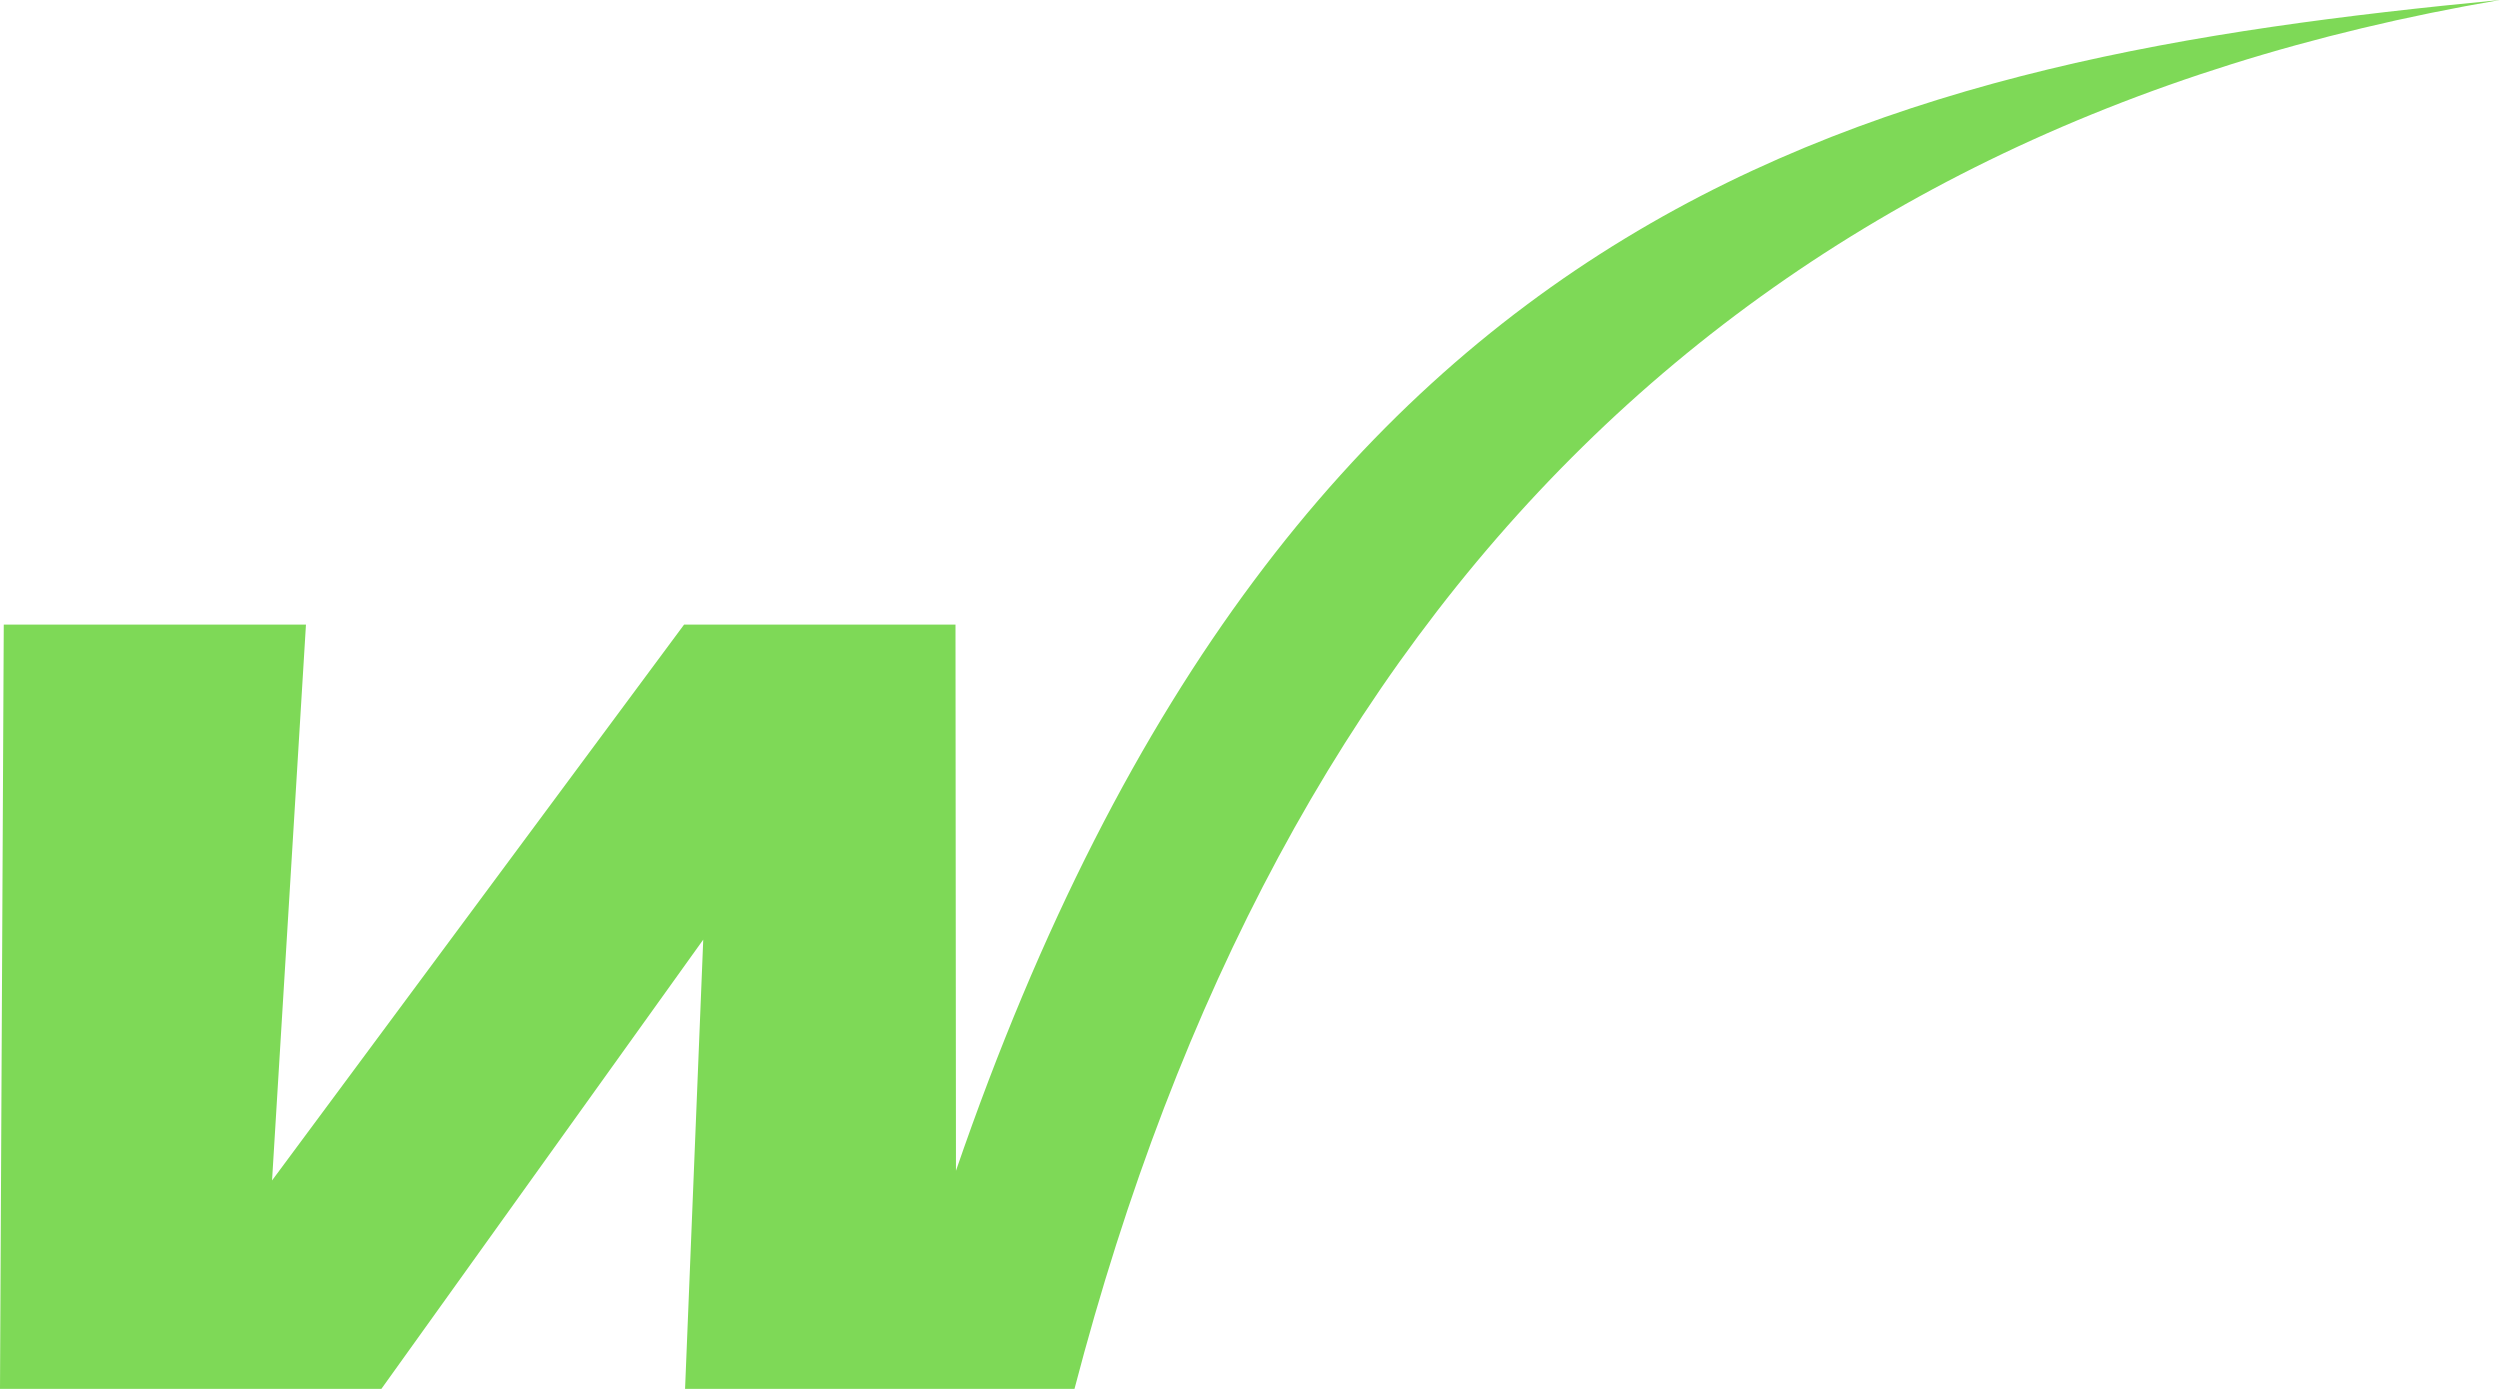
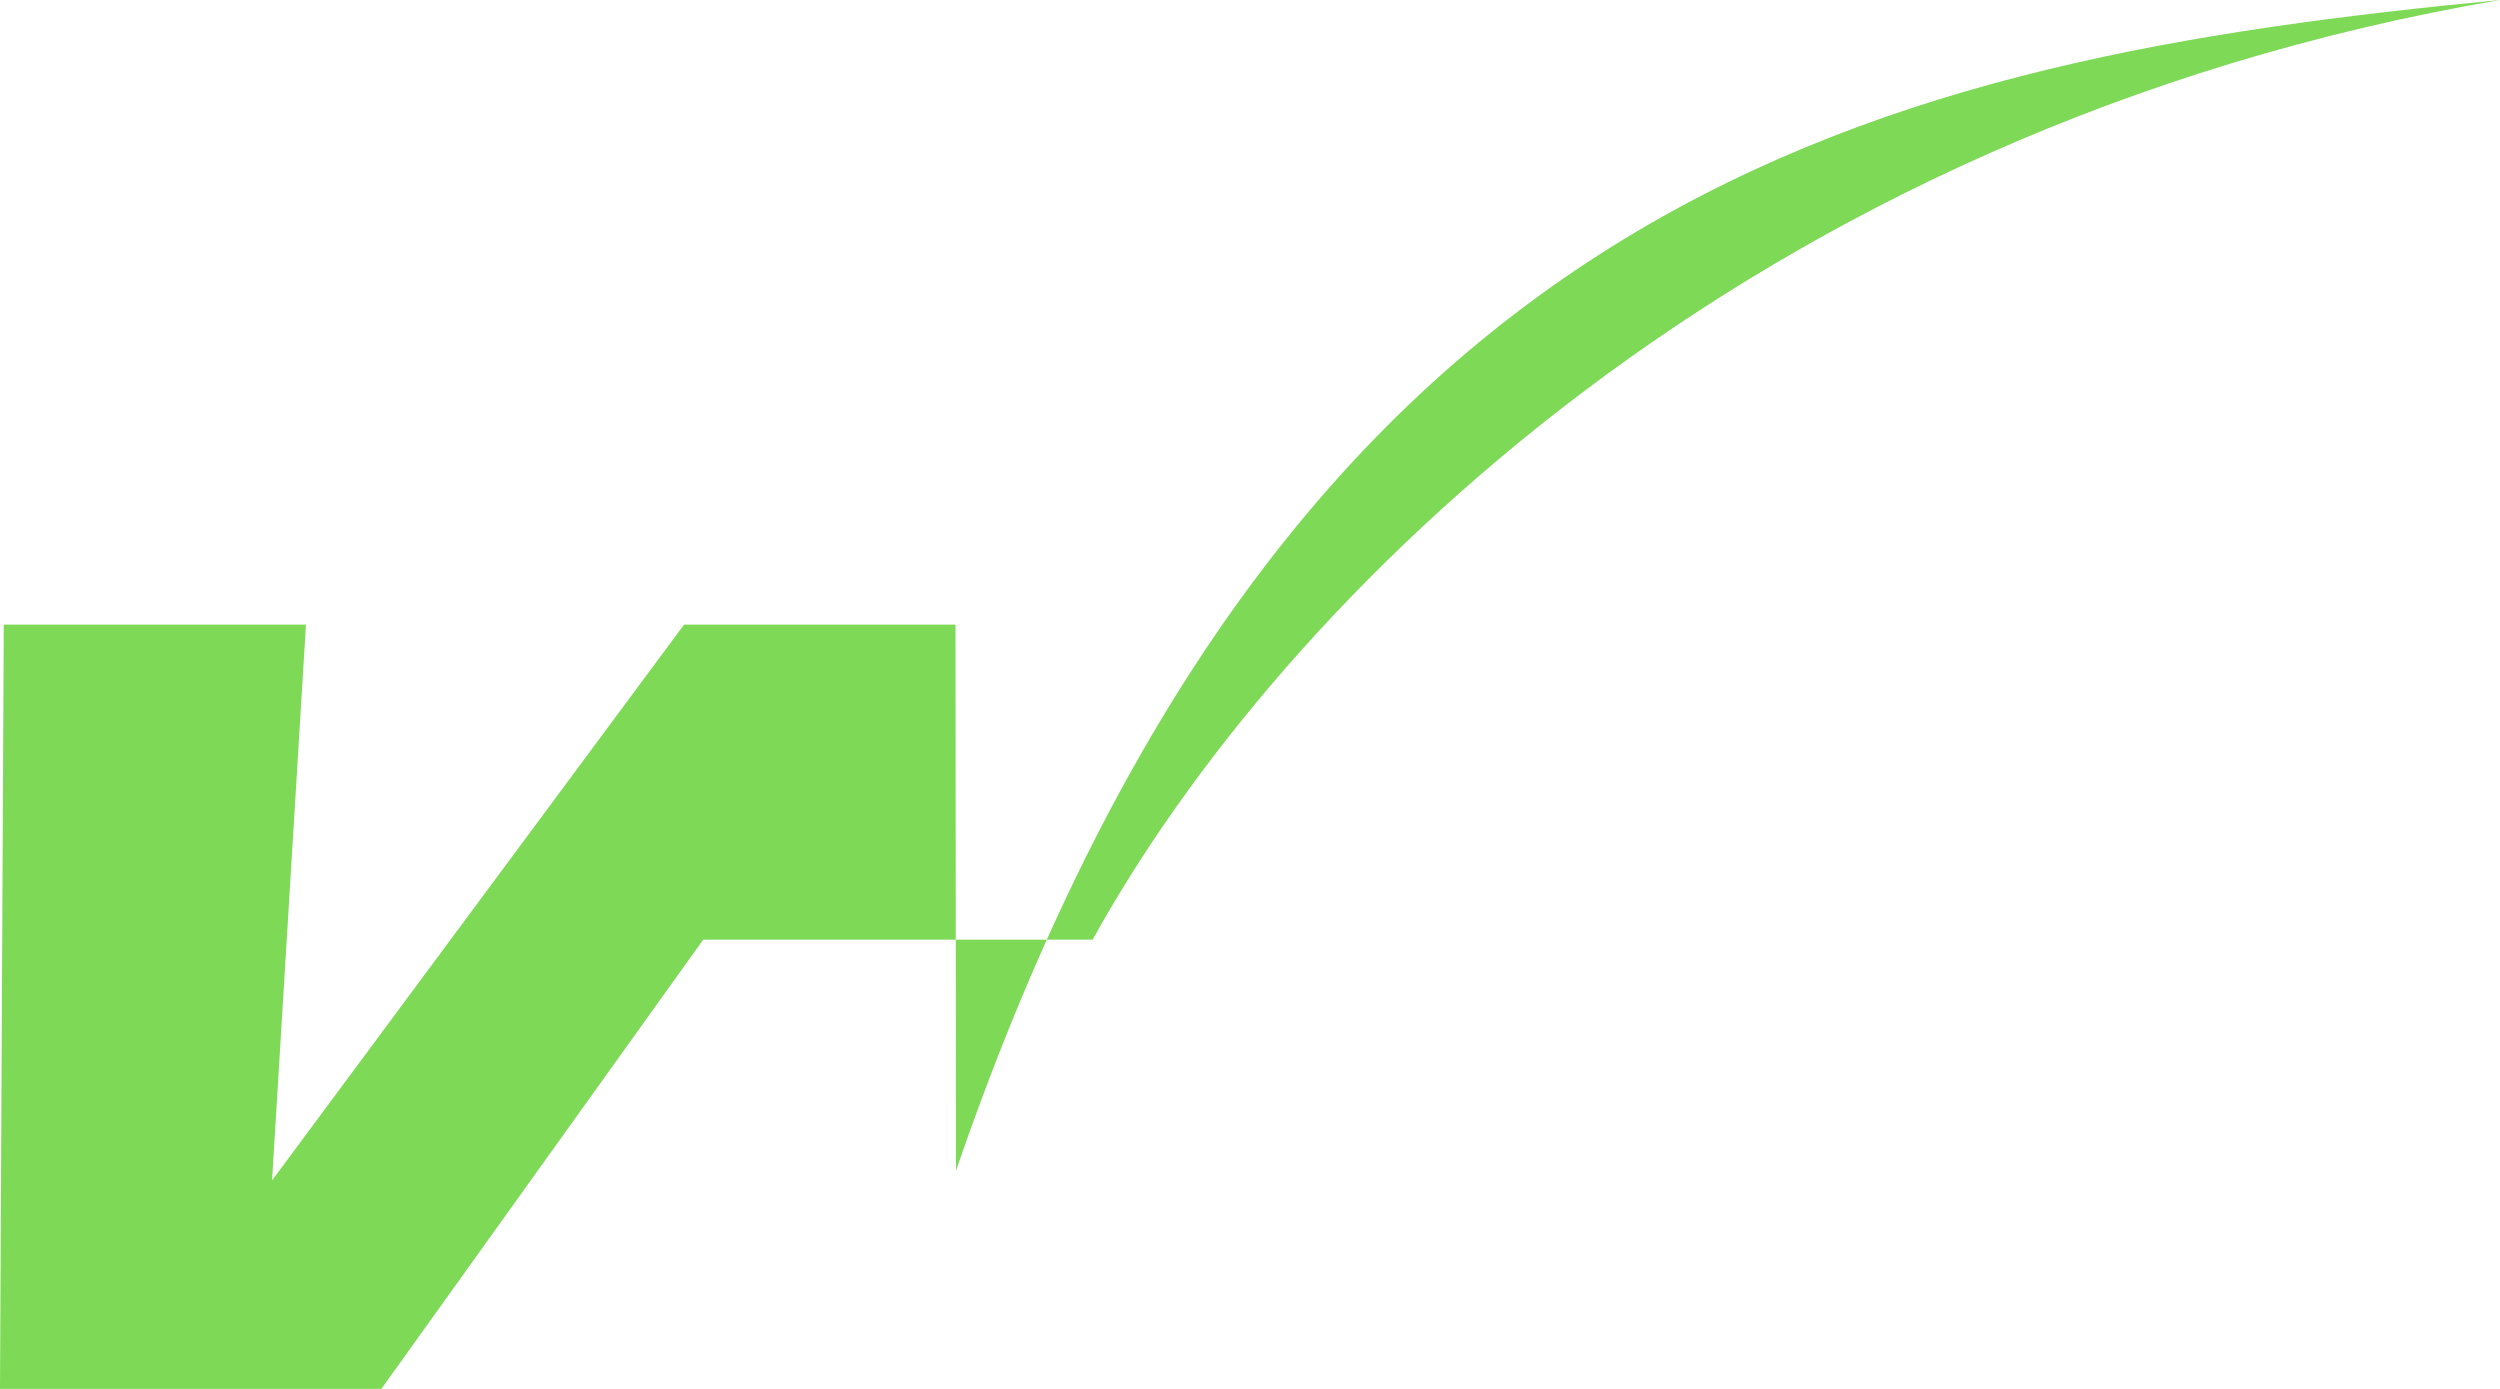
<svg xmlns="http://www.w3.org/2000/svg" fill="#000000" height="240" preserveAspectRatio="xMidYMid meet" version="1" viewBox="0.0 0.0 432.0 240.0" width="432" zoomAndPan="magnify">
  <g id="change1_1">
-     <path clip-rule="evenodd" d="M0.65,107.93L0,240c21.96,0,43.93,0,65.9,0 c18.54-25.87,37.09-51.75,55.62-77.63c-1.05,25.88-2.09,51.75-3.14,77.63c22.43,0,44.86,0,67.29,0 C221.25,103.66,302.14,22.2,431.99,0c-105.91,10.22-208.34,32.25-266.8,202.31c-0.03-31.46-0.05-62.92-0.08-94.38 c-15.63,0-31.27,0-46.9,0c-23.73,32.02-47.47,64.04-71.2,96.05c1.96-32.02,3.9-64.04,5.86-96.05 C35.46,107.93,18.06,107.93,0.65,107.93L0.65,107.93z" fill="#7ed957" fill-rule="evenodd" />
+     <path clip-rule="evenodd" d="M0.65,107.93L0,240c21.96,0,43.93,0,65.9,0 c18.54-25.87,37.09-51.75,55.62-77.63c22.43,0,44.86,0,67.29,0 C221.25,103.66,302.14,22.2,431.99,0c-105.91,10.22-208.34,32.25-266.8,202.31c-0.03-31.46-0.05-62.92-0.08-94.38 c-15.63,0-31.27,0-46.9,0c-23.73,32.02-47.47,64.04-71.2,96.05c1.96-32.02,3.9-64.04,5.86-96.05 C35.46,107.93,18.06,107.93,0.65,107.93L0.65,107.93z" fill="#7ed957" fill-rule="evenodd" />
  </g>
</svg>